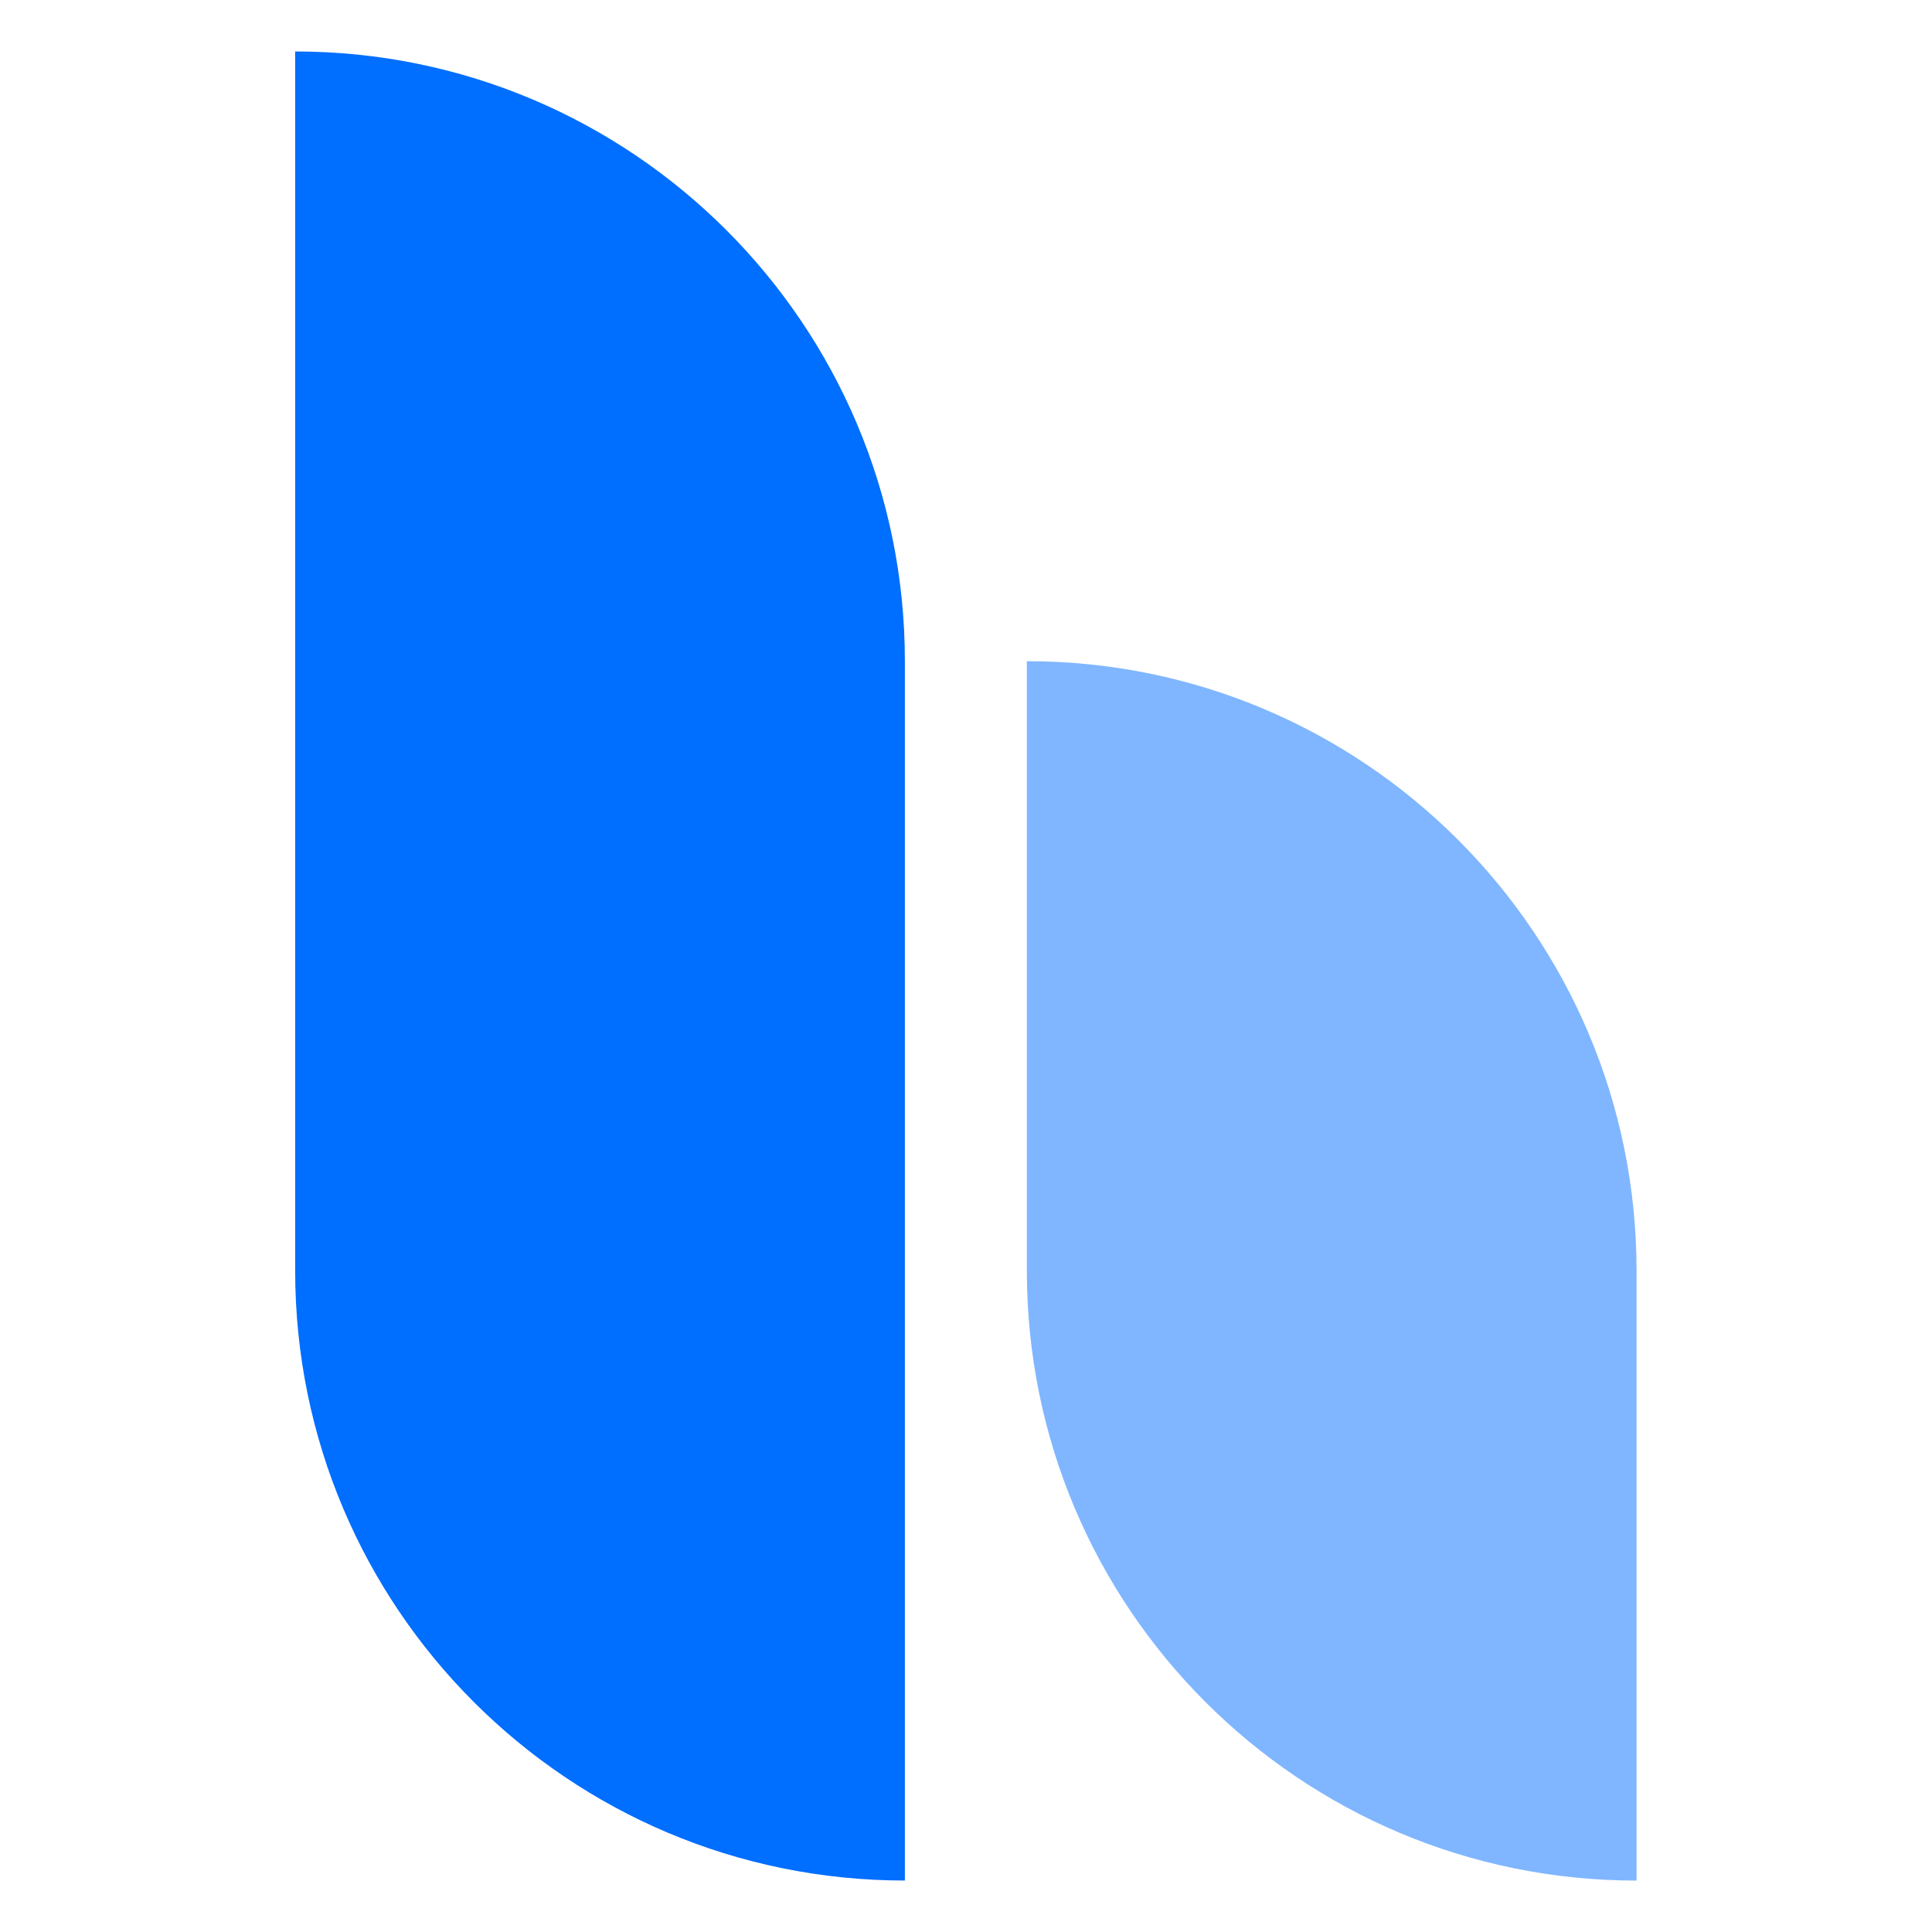
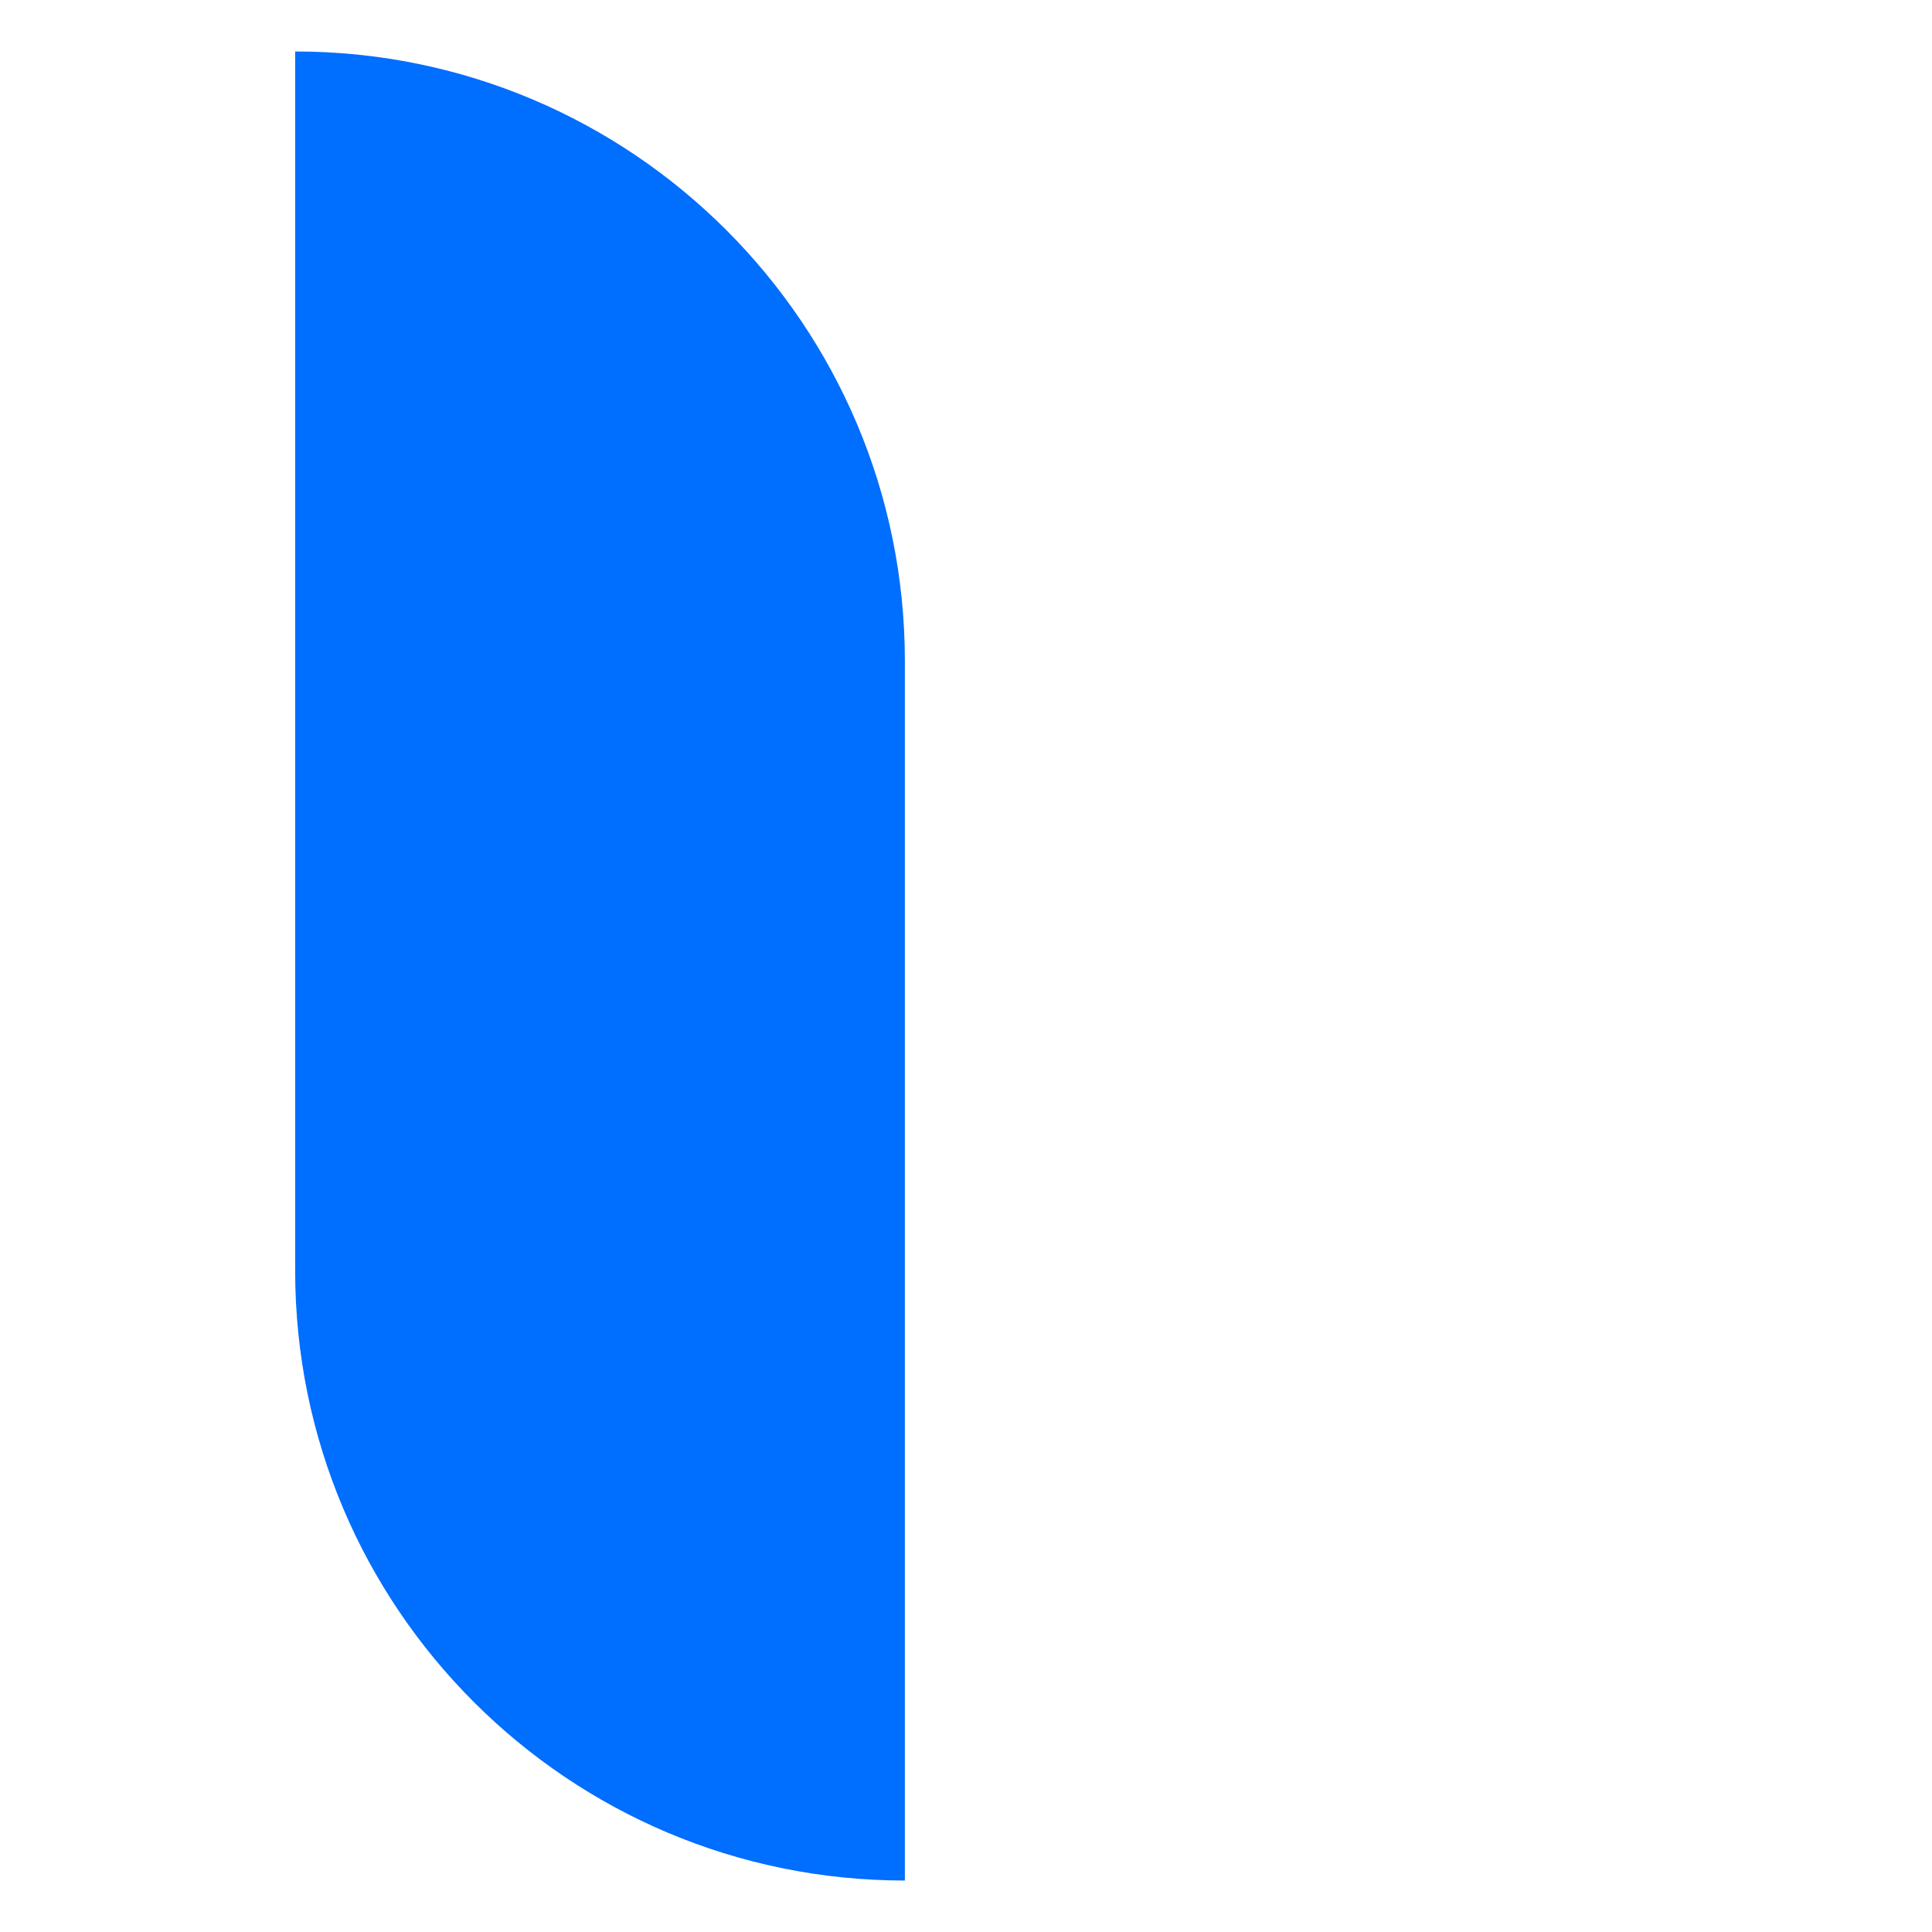
<svg xmlns="http://www.w3.org/2000/svg" fill="none" height="48" viewBox="0 0 25 36" width="48">
  <path d="m0.0.959c6.274 0 11.361 5.086 11.361 11.361v22.721c-6.274 0-11.361-5.086-11.361-11.361z" fill="#006eff" />
-   <path d="m13.634 12.32c6.274 0 11.361 5.086 11.361 11.361v11.361c-6.274 0-11.361-5.086-11.361-11.361z" fill="#7fb6ff" />
</svg>